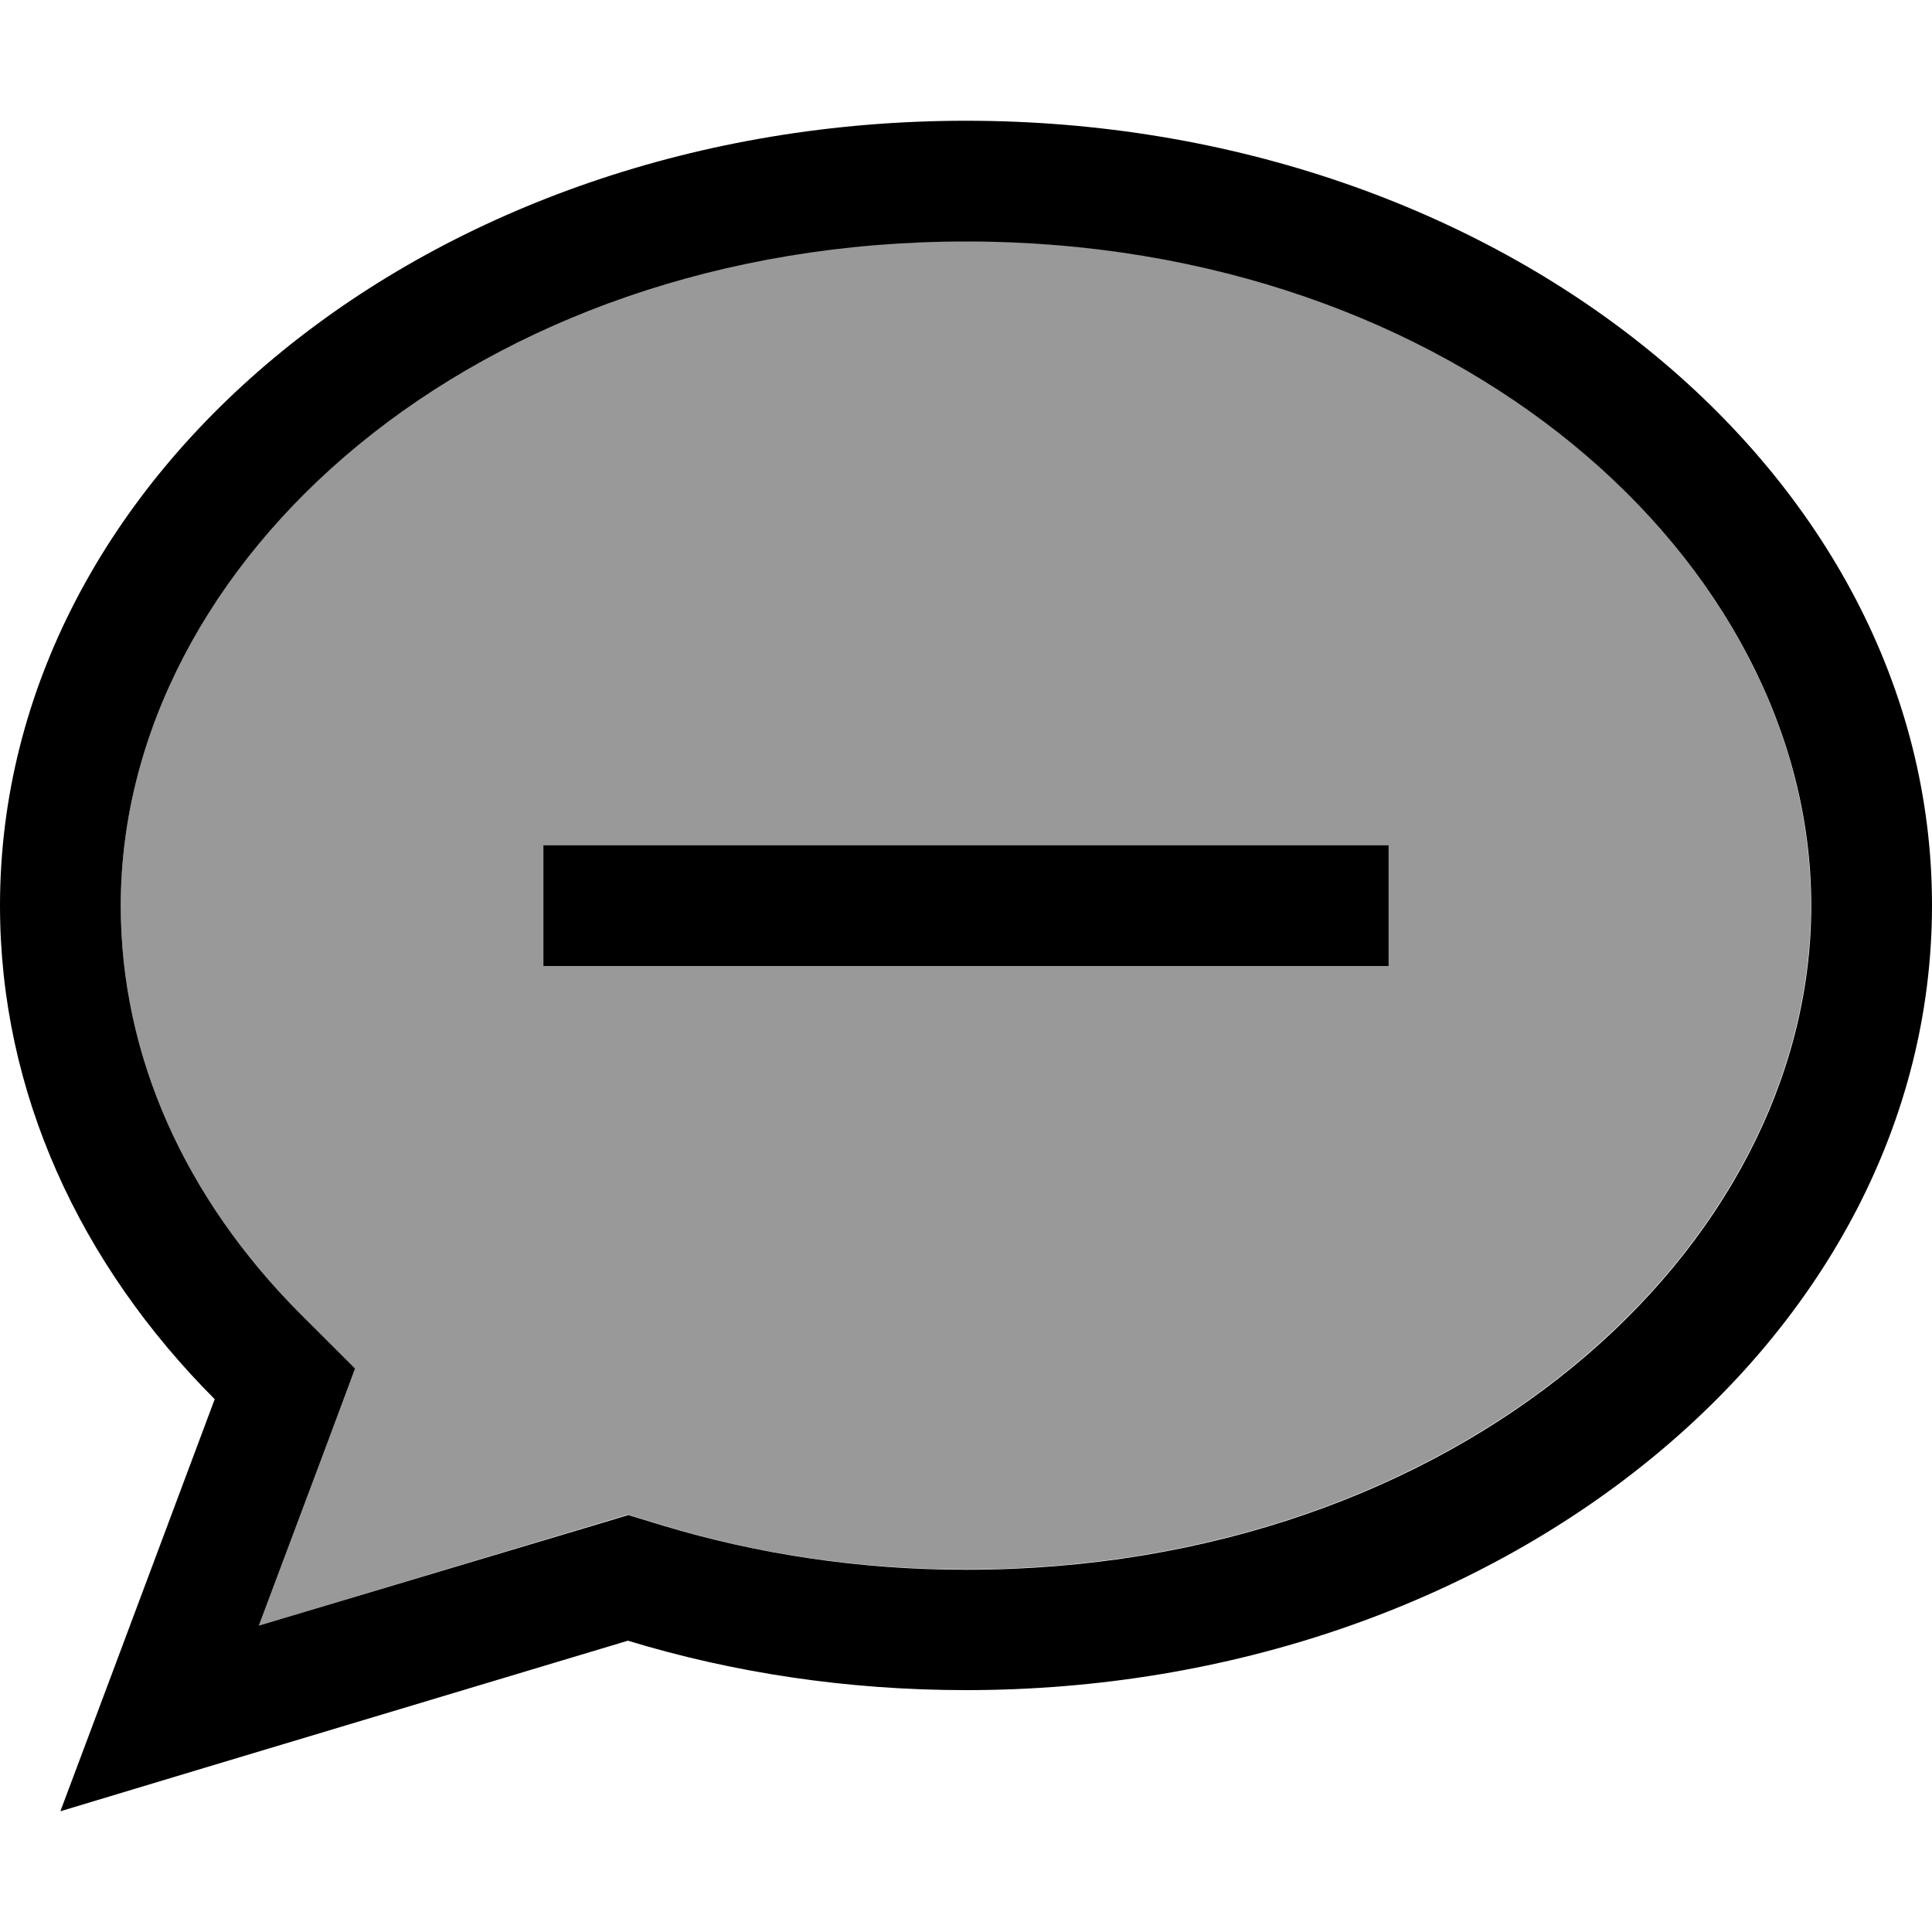
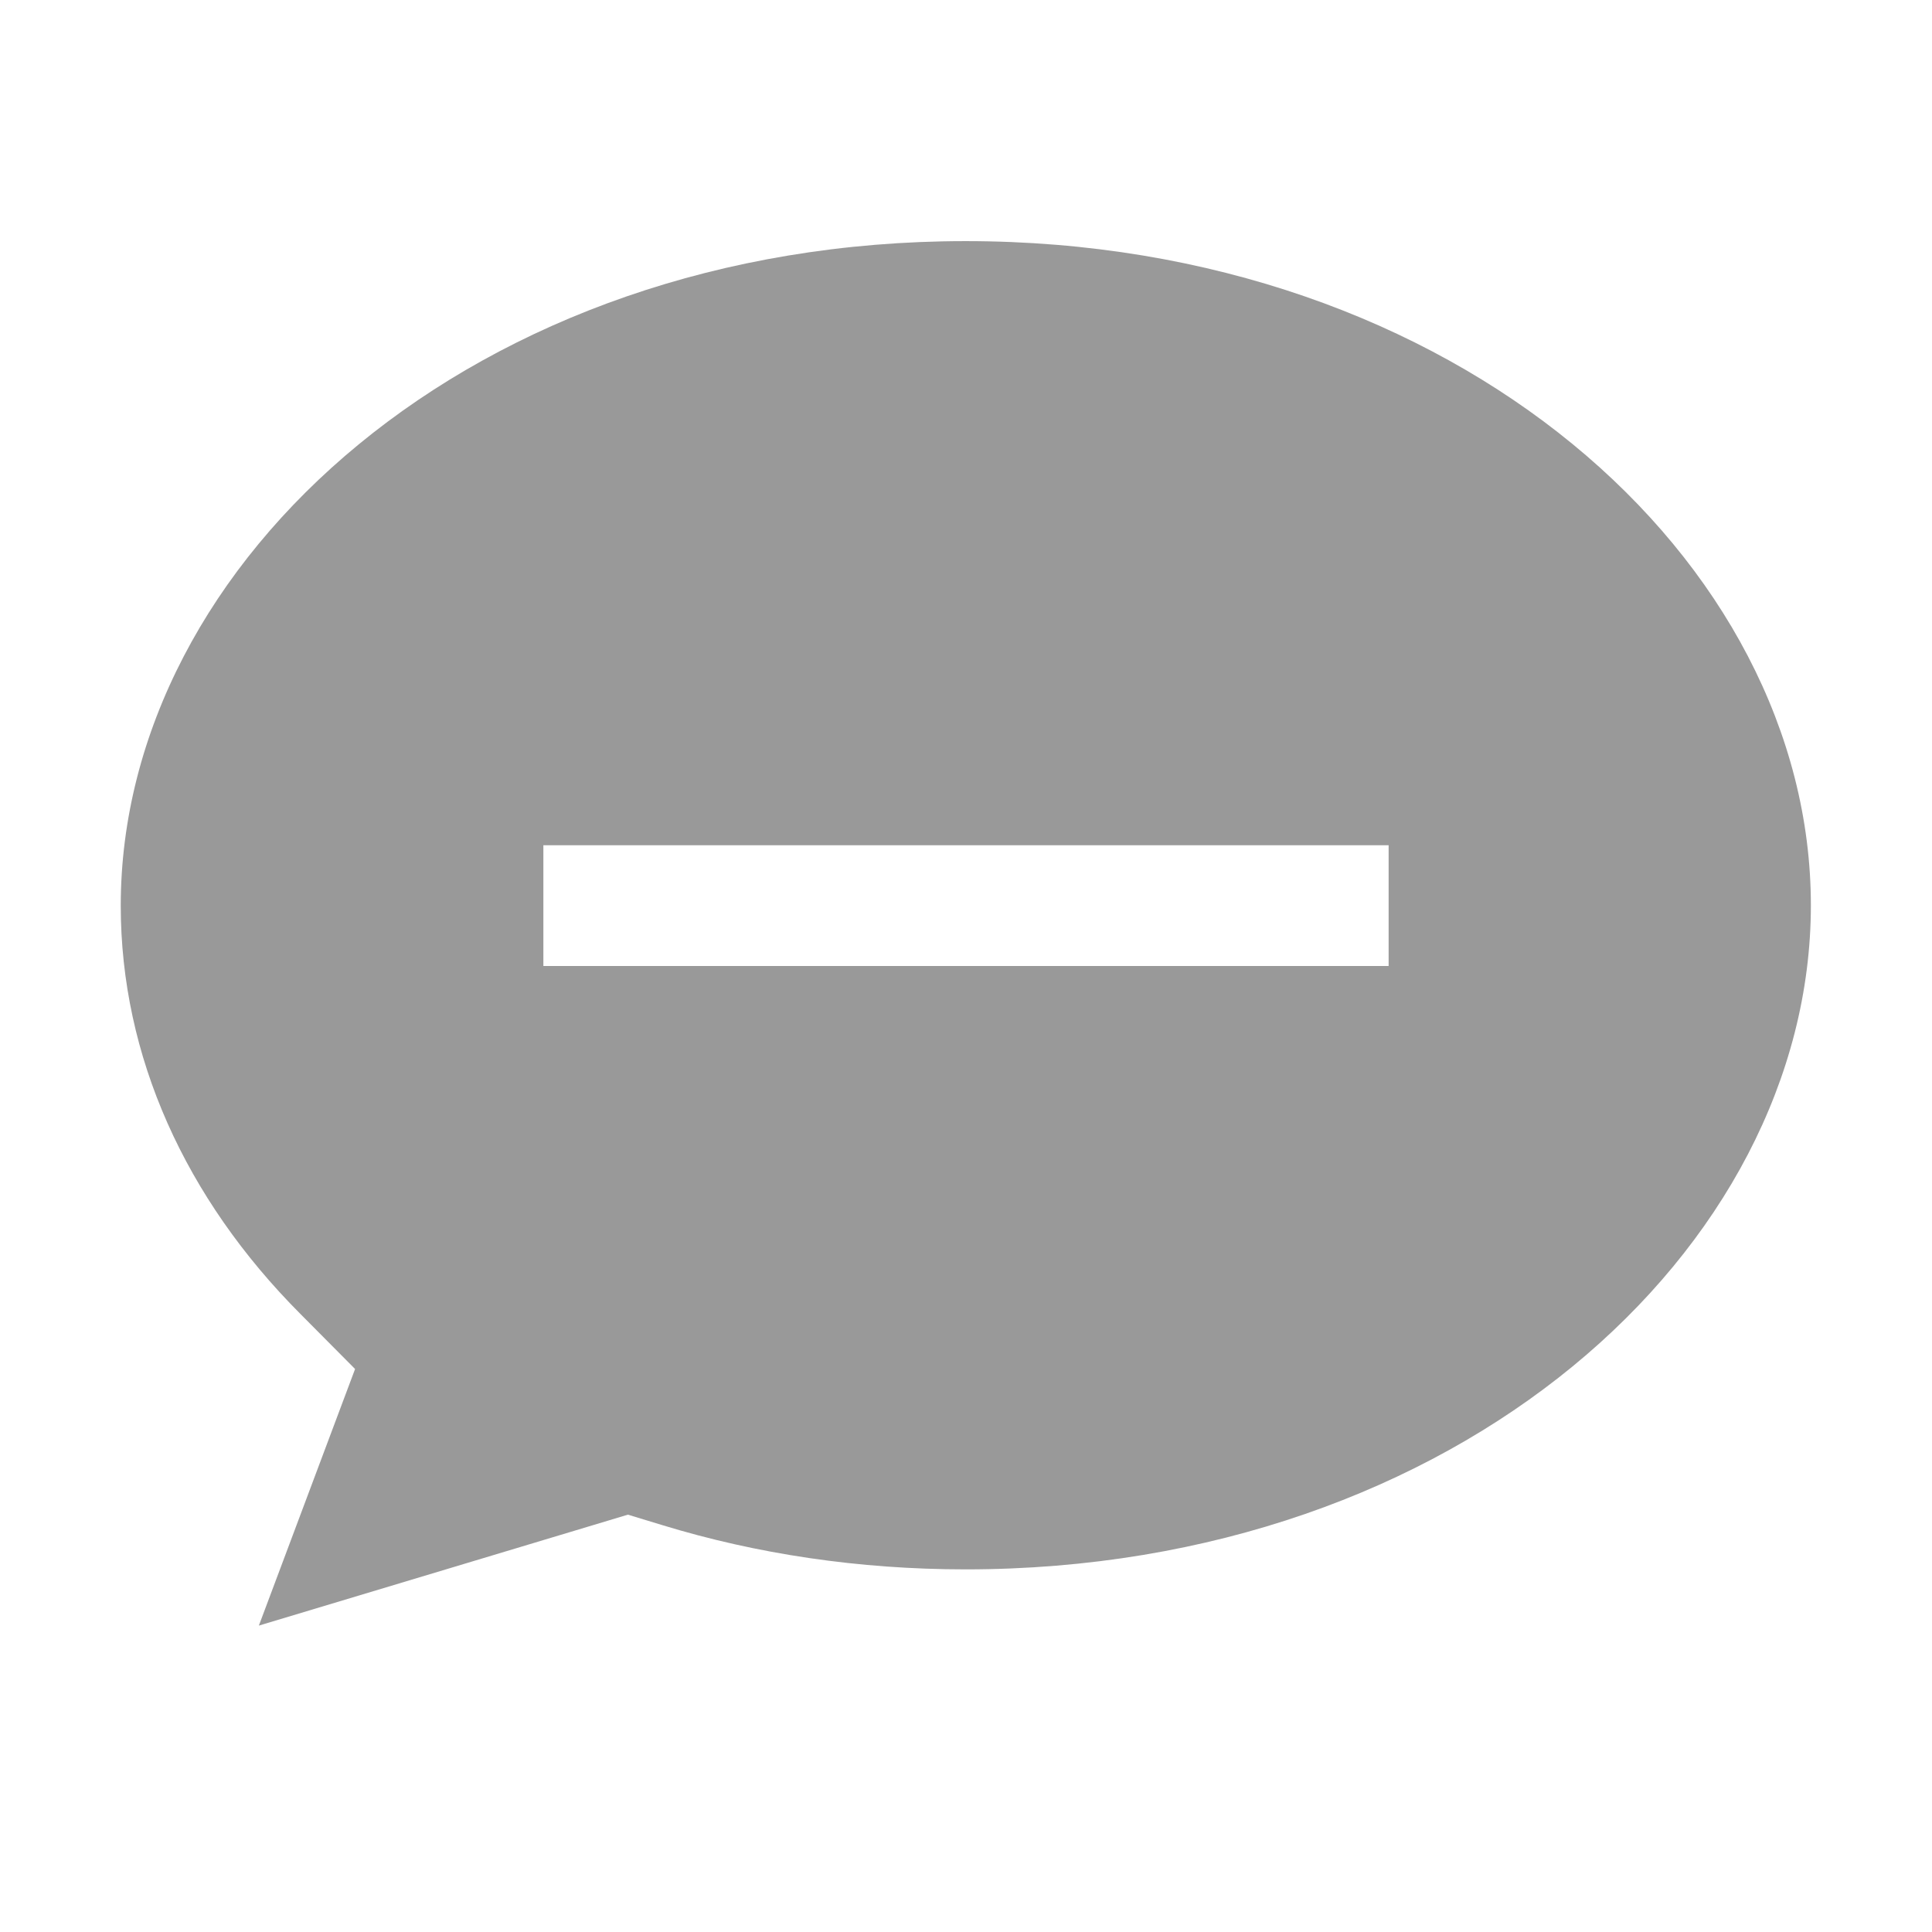
<svg xmlns="http://www.w3.org/2000/svg" viewBox="0 0 512 512">
  <defs>
    <style>.fa-secondary{opacity:.4}</style>
  </defs>
  <path class="fa-secondary" d="M32 240c0 39.9 17.1 77.6 47.6 108.2l14.5 14.6L86.9 382 68.6 430.8l88.5-26.6 9.3-2.8 9.2 2.8c24.9 7.6 51.9 11.7 80.3 11.7c130.2 0 224-84.7 224-176s-93.8-176-224-176S32 148.7 32 240zm112-16l16 0 192 0 16 0 0 32-16 0-192 0-16 0 0-32z" />
-   <path class="fa-primary" d="M86.9 382l7.2-19.3L79.6 348.2C49.1 317.6 32 279.9 32 240c0-91.3 93.8-176 224-176s224 84.7 224 176s-93.8 176-224 176c-28.4 0-55.5-4.2-80.3-11.7l-9.2-2.8-9.3 2.8L68.6 430.8 86.9 382zM16 480l38.5-11.6 111.9-33.6c27.9 8.5 58.1 13.1 89.6 13.1c141.4 0 256-93.1 256-208S397.4 32 256 32S0 125.1 0 240c0 49.6 21.3 95.1 56.9 130.8L30.1 442.4 16 480zM160 224l-16 0 0 32 16 0 192 0 16 0 0-32-16 0-192 0z" />
</svg>